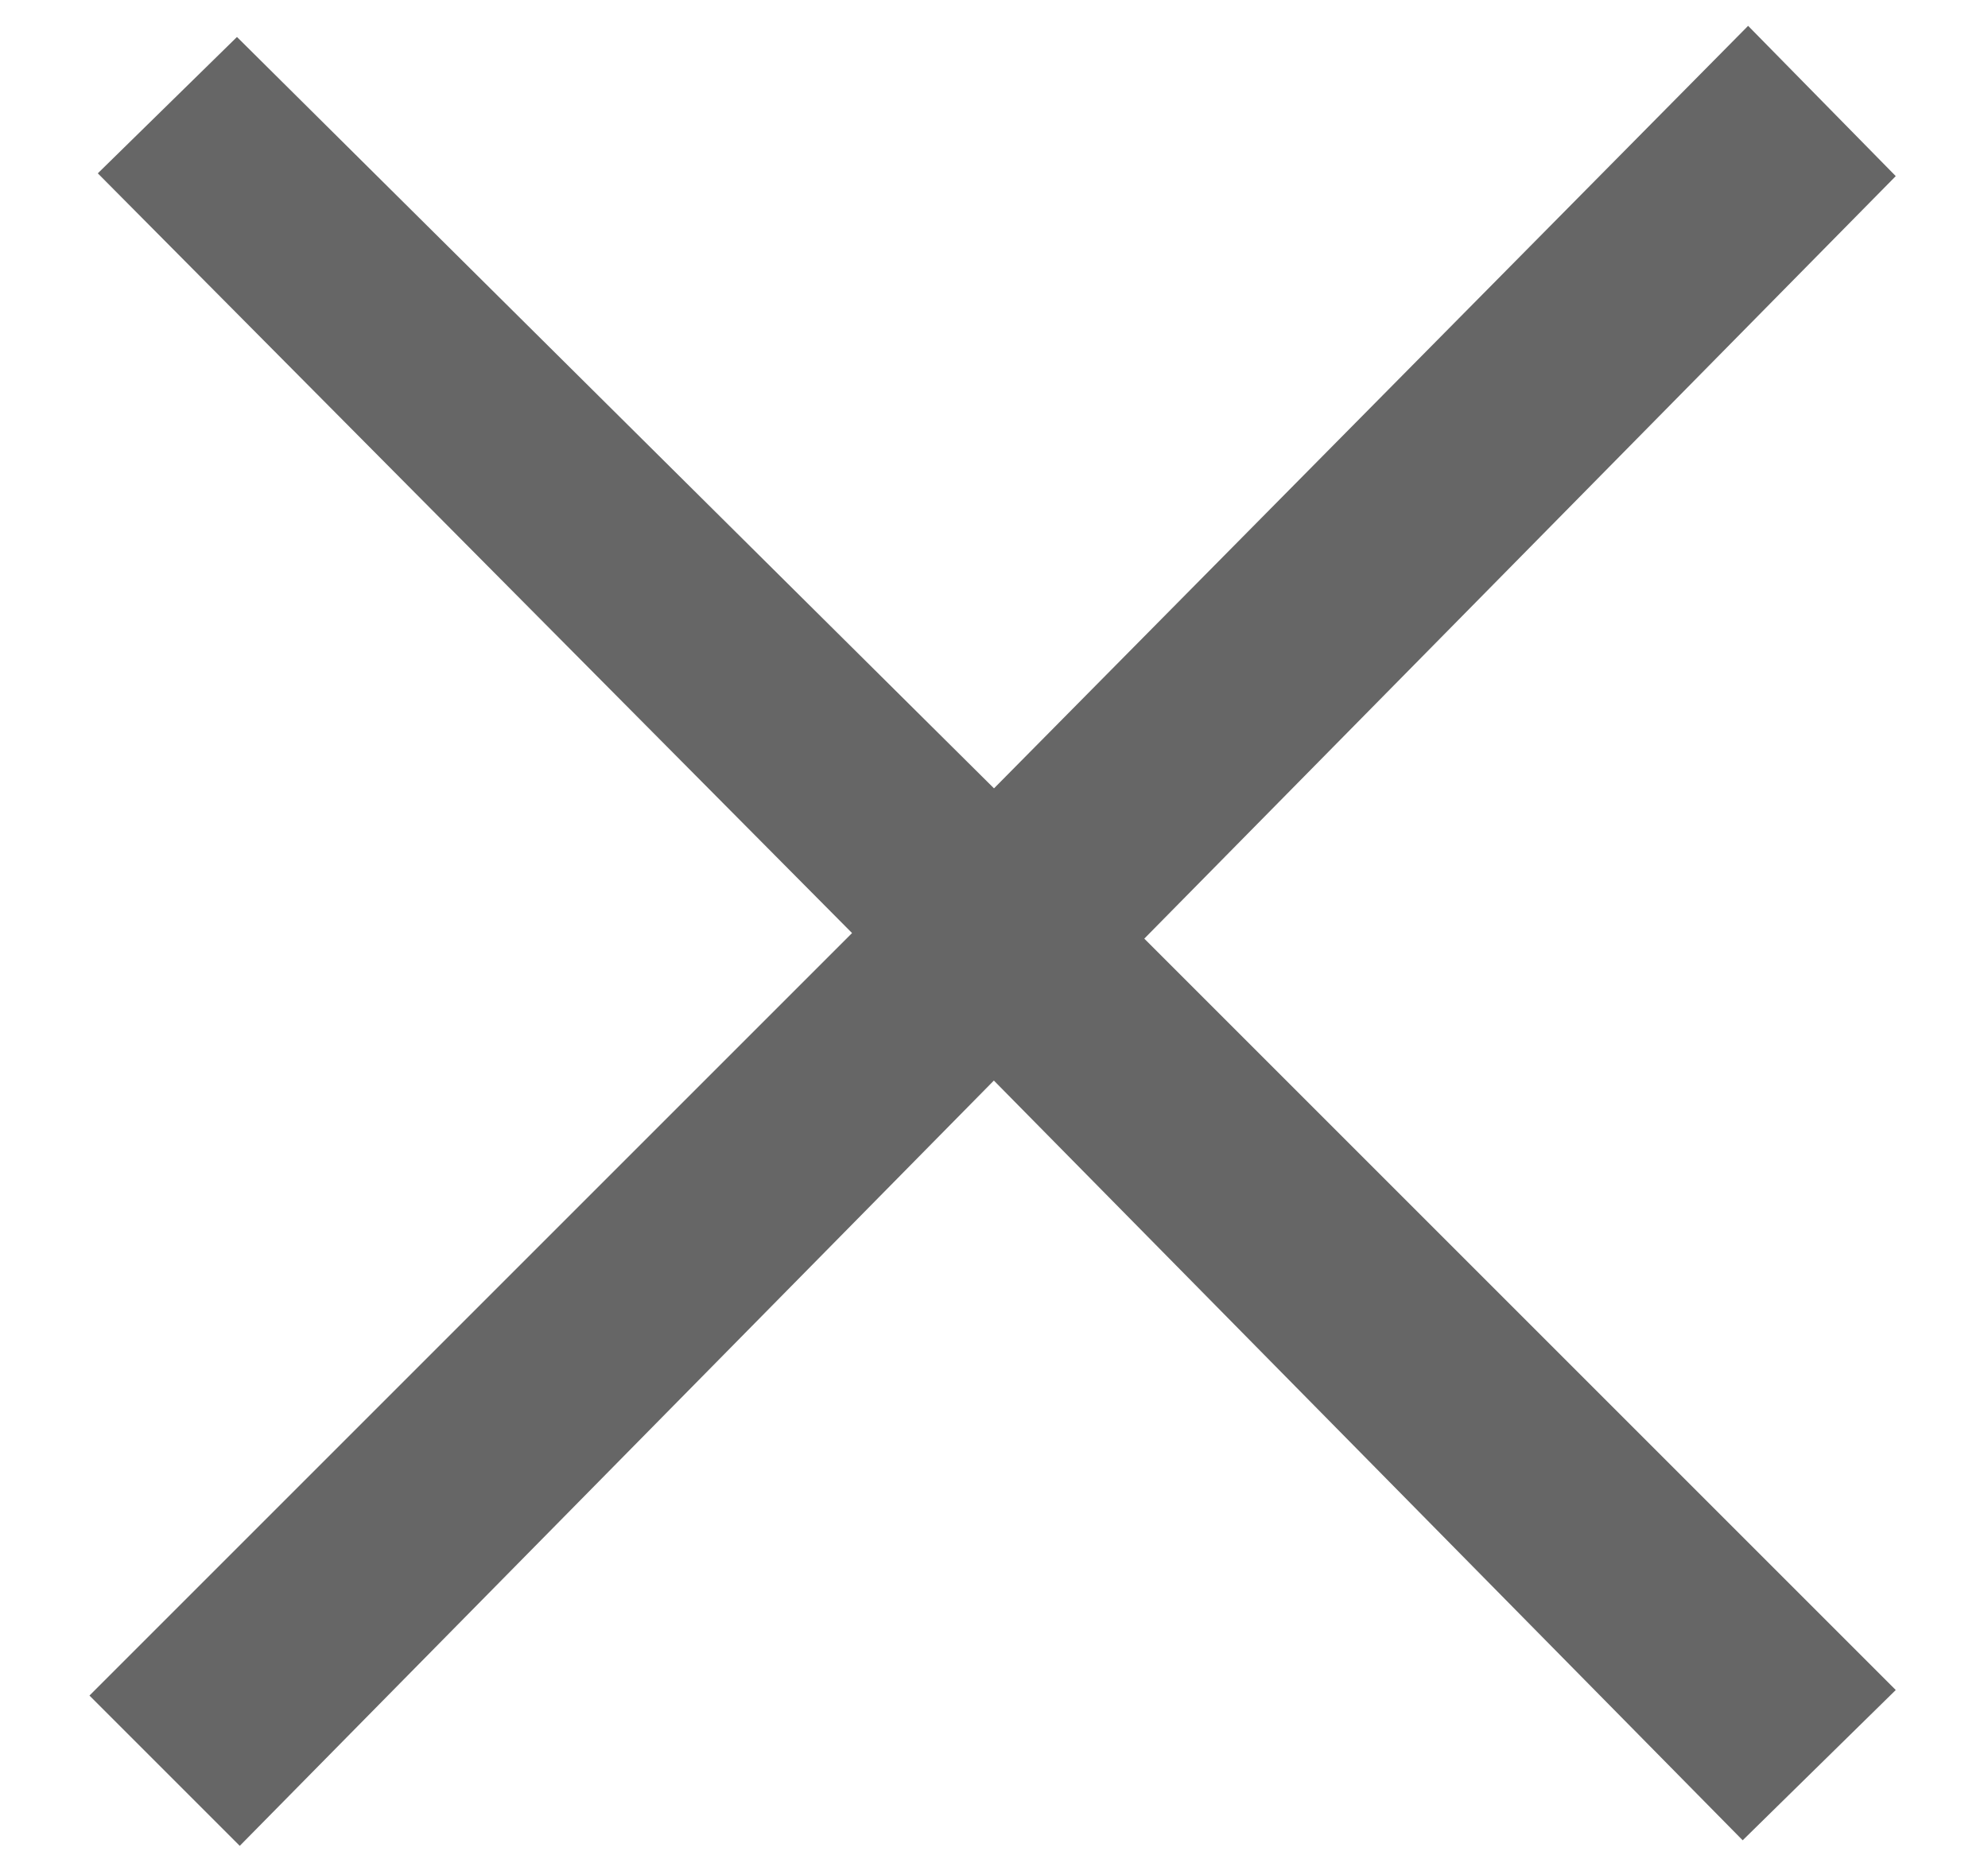
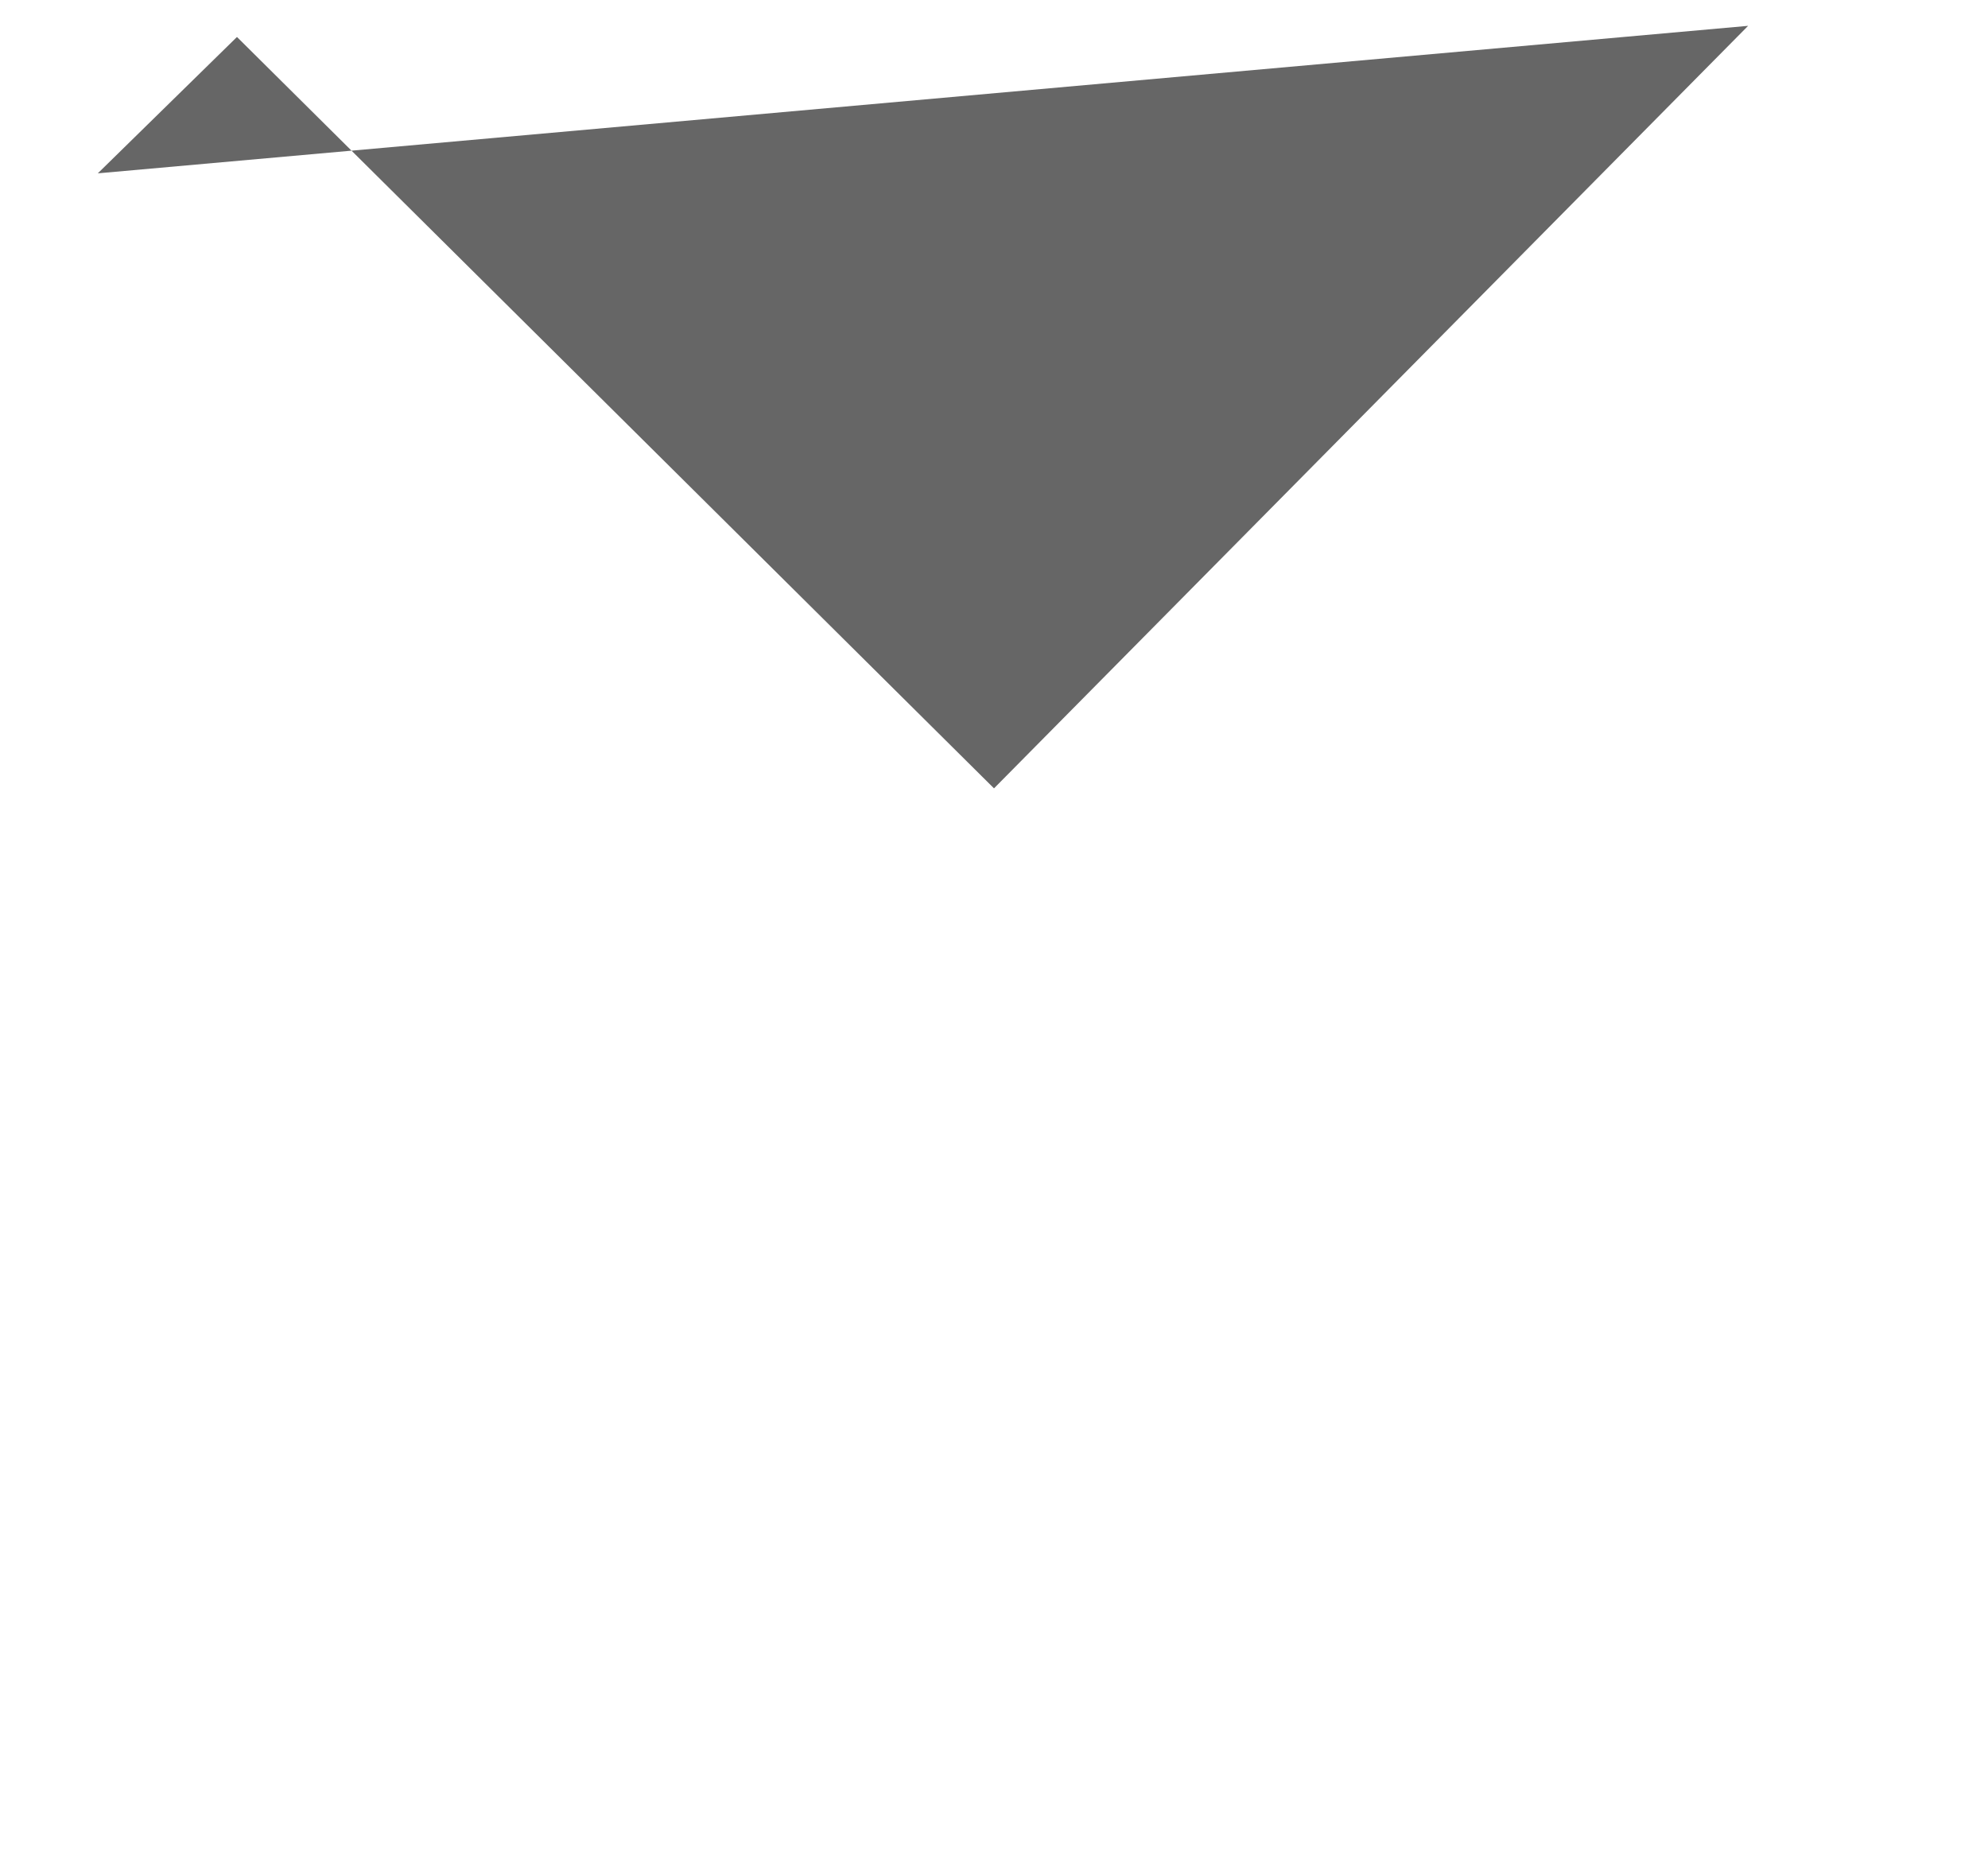
<svg xmlns="http://www.w3.org/2000/svg" width="15" height="14" fill="none" viewBox="0 0 15 14">
-   <path fill="#666" d="M7.5 5.949 13.19.195l1.114 1.134-5.67 5.754 5.67 5.67-1.155 1.134-5.65-5.733-5.69 5.775-1.134-1.134 5.754-5.754L.738 1.308 1.788.279 7.5 5.949Z" />
+   <path fill="#666" d="M7.5 5.949 13.19.195L.738 1.308 1.788.279 7.5 5.949Z" />
</svg>